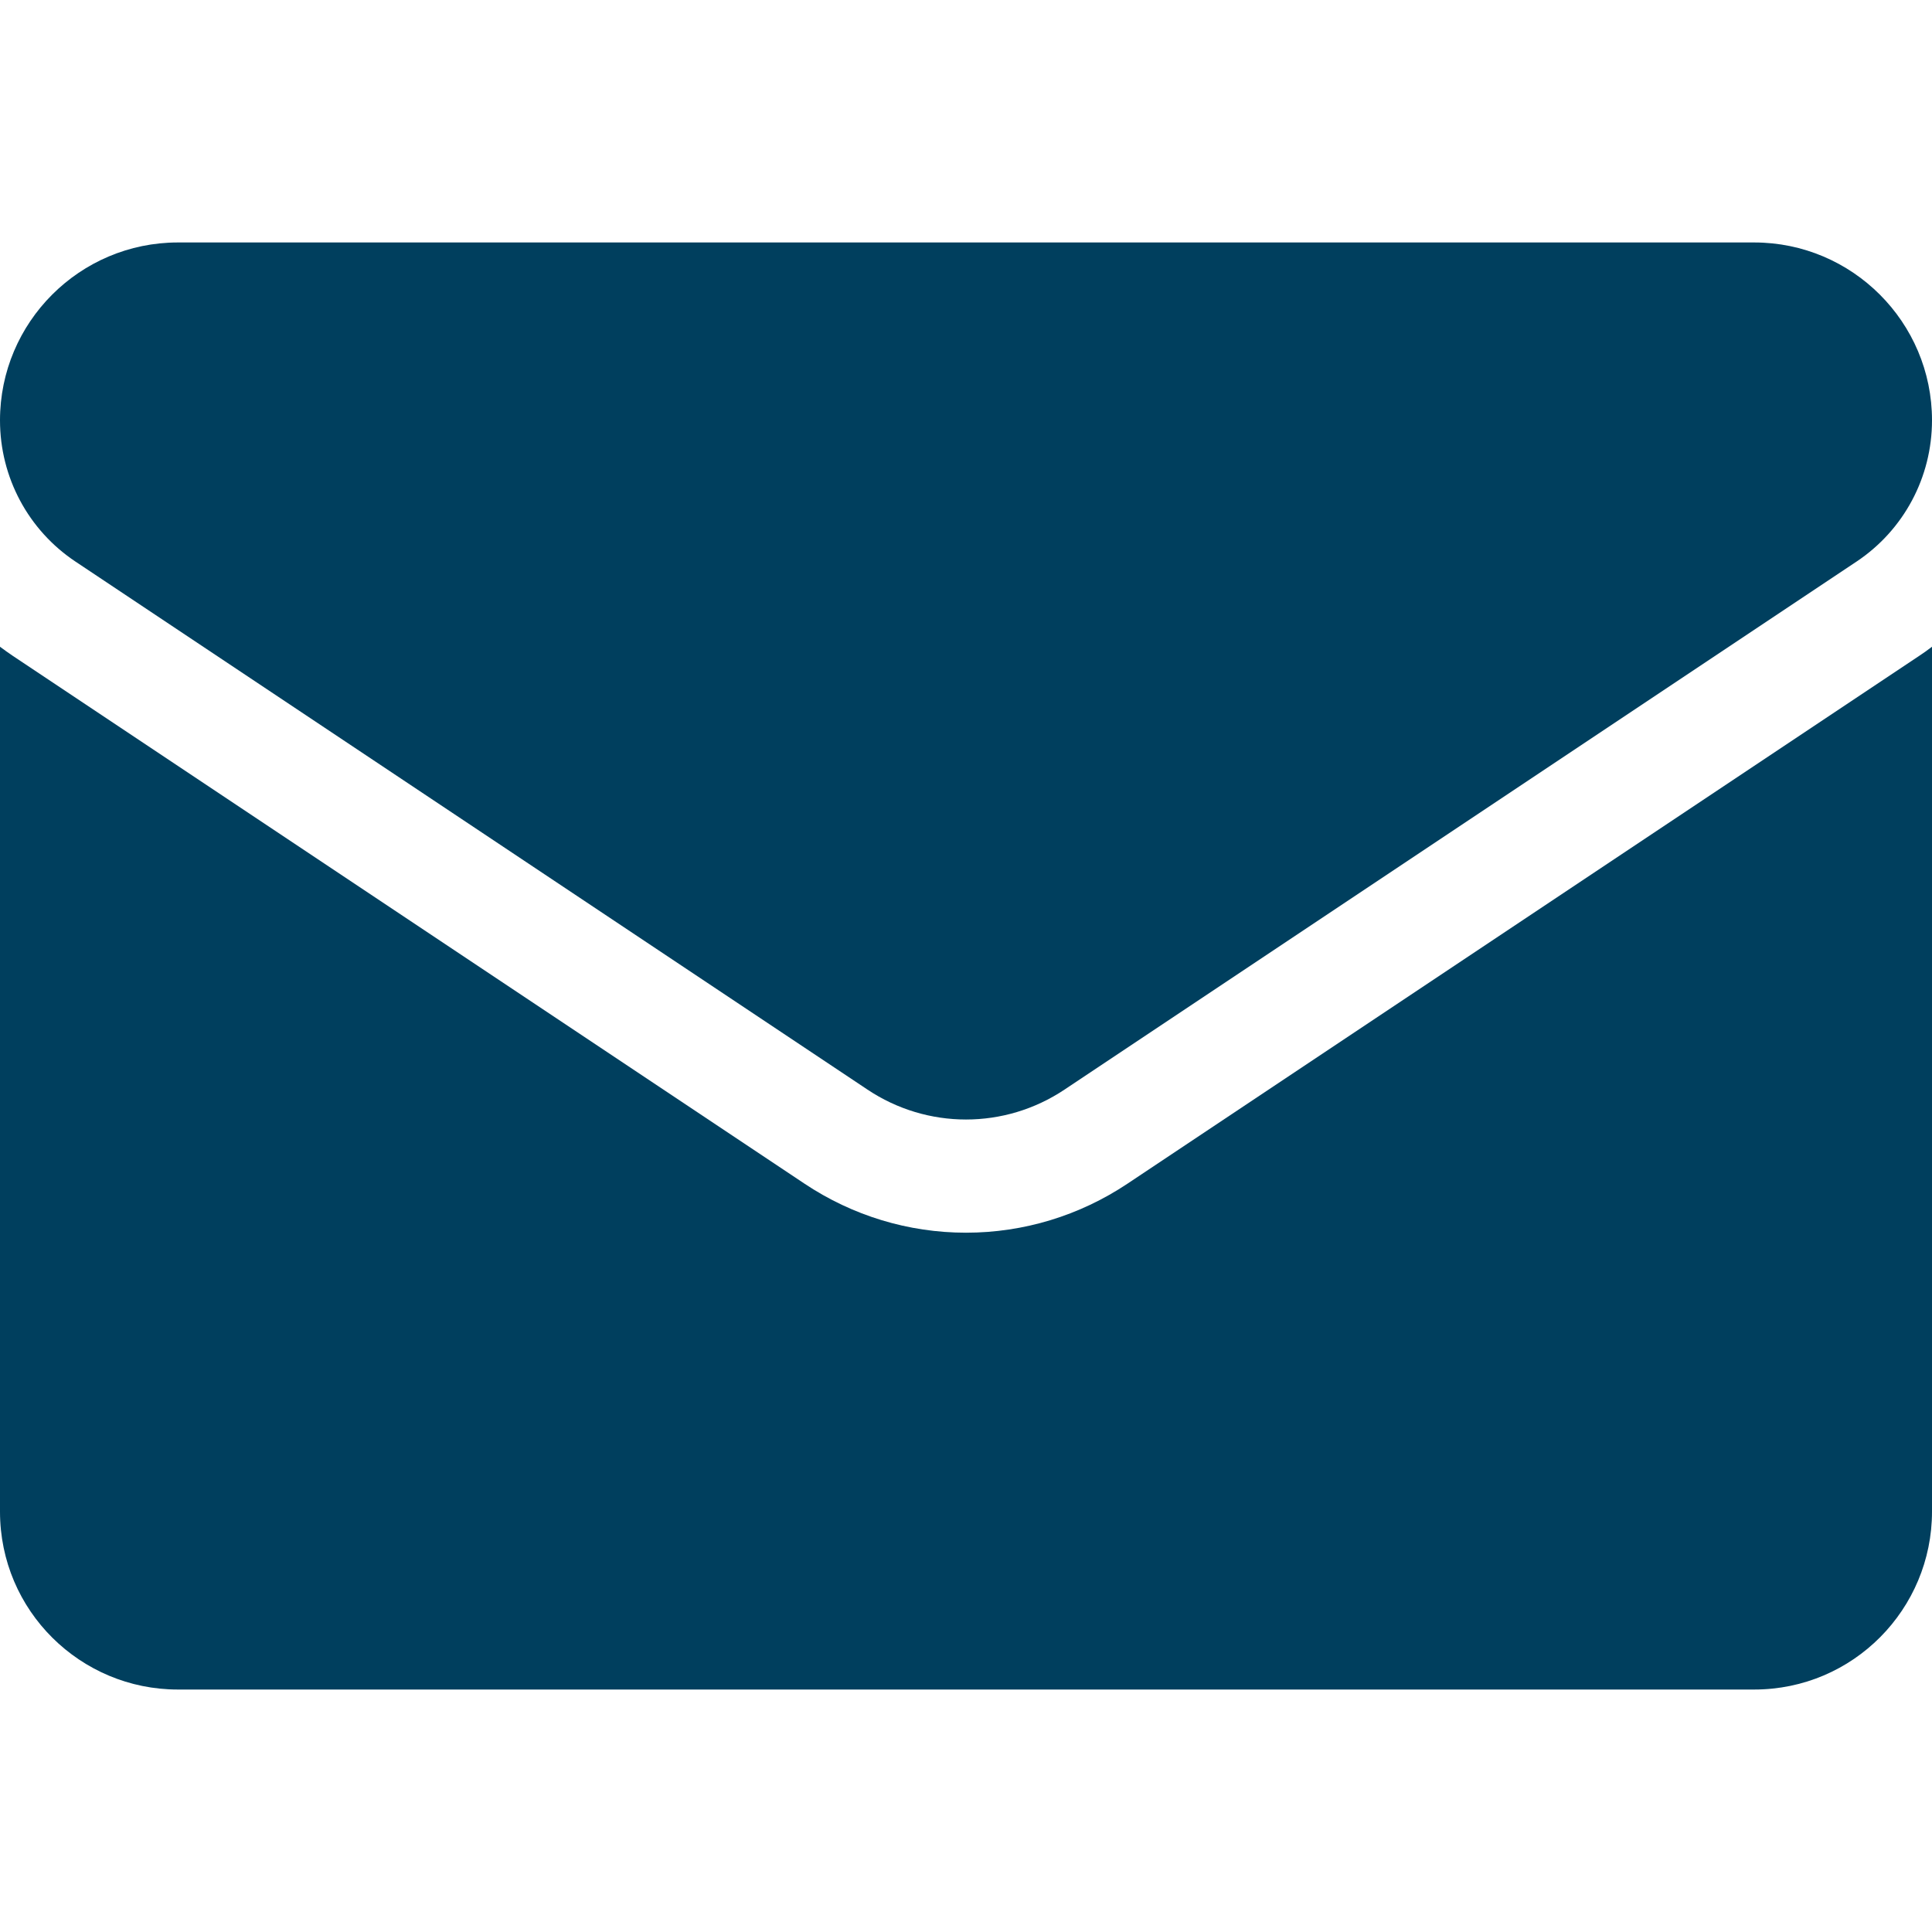
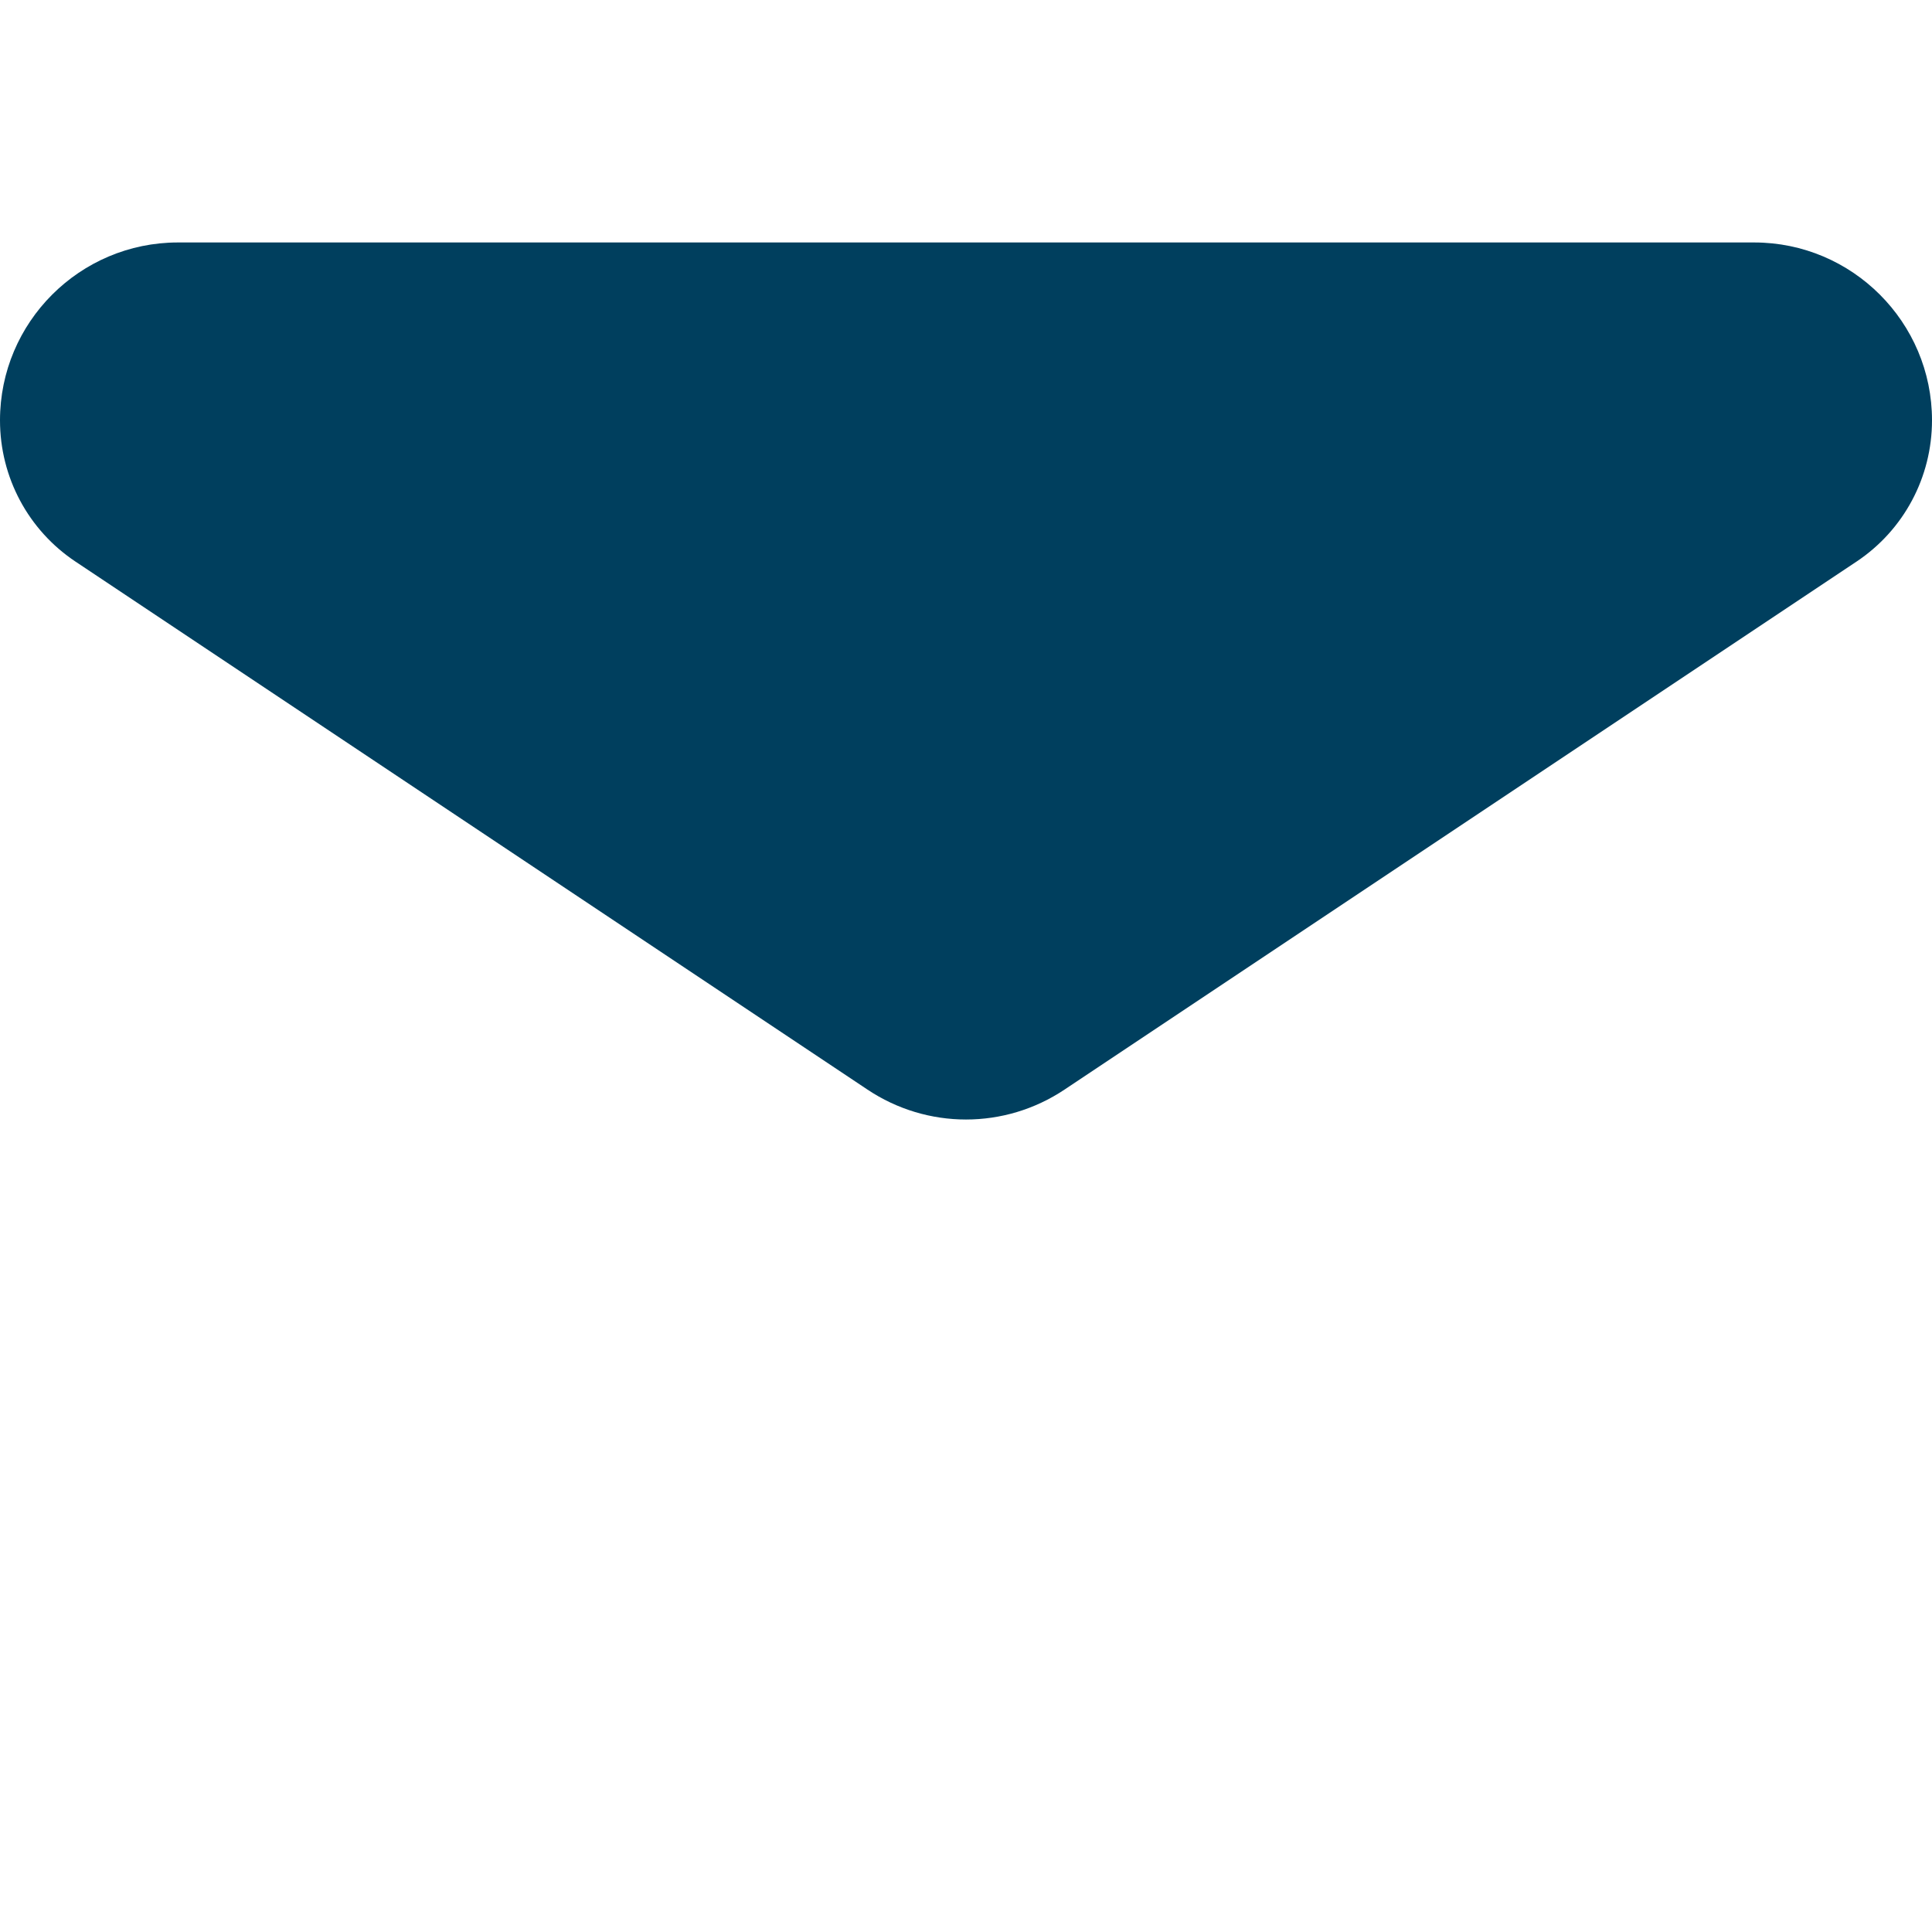
<svg xmlns="http://www.w3.org/2000/svg" width="24" height="24" viewBox="0 0 24 24" fill="none">
-   <path d="M14.006 14.704C13.409 15.102 12.715 15.313 12 15.313C11.285 15.313 10.591 15.102 9.994 14.704L0.16 8.148C0.105 8.111 0.052 8.073 0 8.034V18.778C0 20.01 1 20.988 2.209 20.988H21.791C23.022 20.988 24 19.988 24 18.778V8.034C23.948 8.074 23.895 8.112 23.84 8.148L14.006 14.704Z" fill="#003F5E" />
  <path d="M0.94 6.978L10.774 13.534C11.147 13.783 11.573 13.907 12 13.907C12.427 13.907 12.853 13.783 13.226 13.534L23.06 6.978C23.649 6.586 24 5.929 24 5.221C24 4.003 23.009 3.012 21.791 3.012H2.209C0.991 3.013 0 4.003 0 5.222C0 5.929 0.351 6.586 0.94 6.978Z" fill="#003F5E" />
</svg>